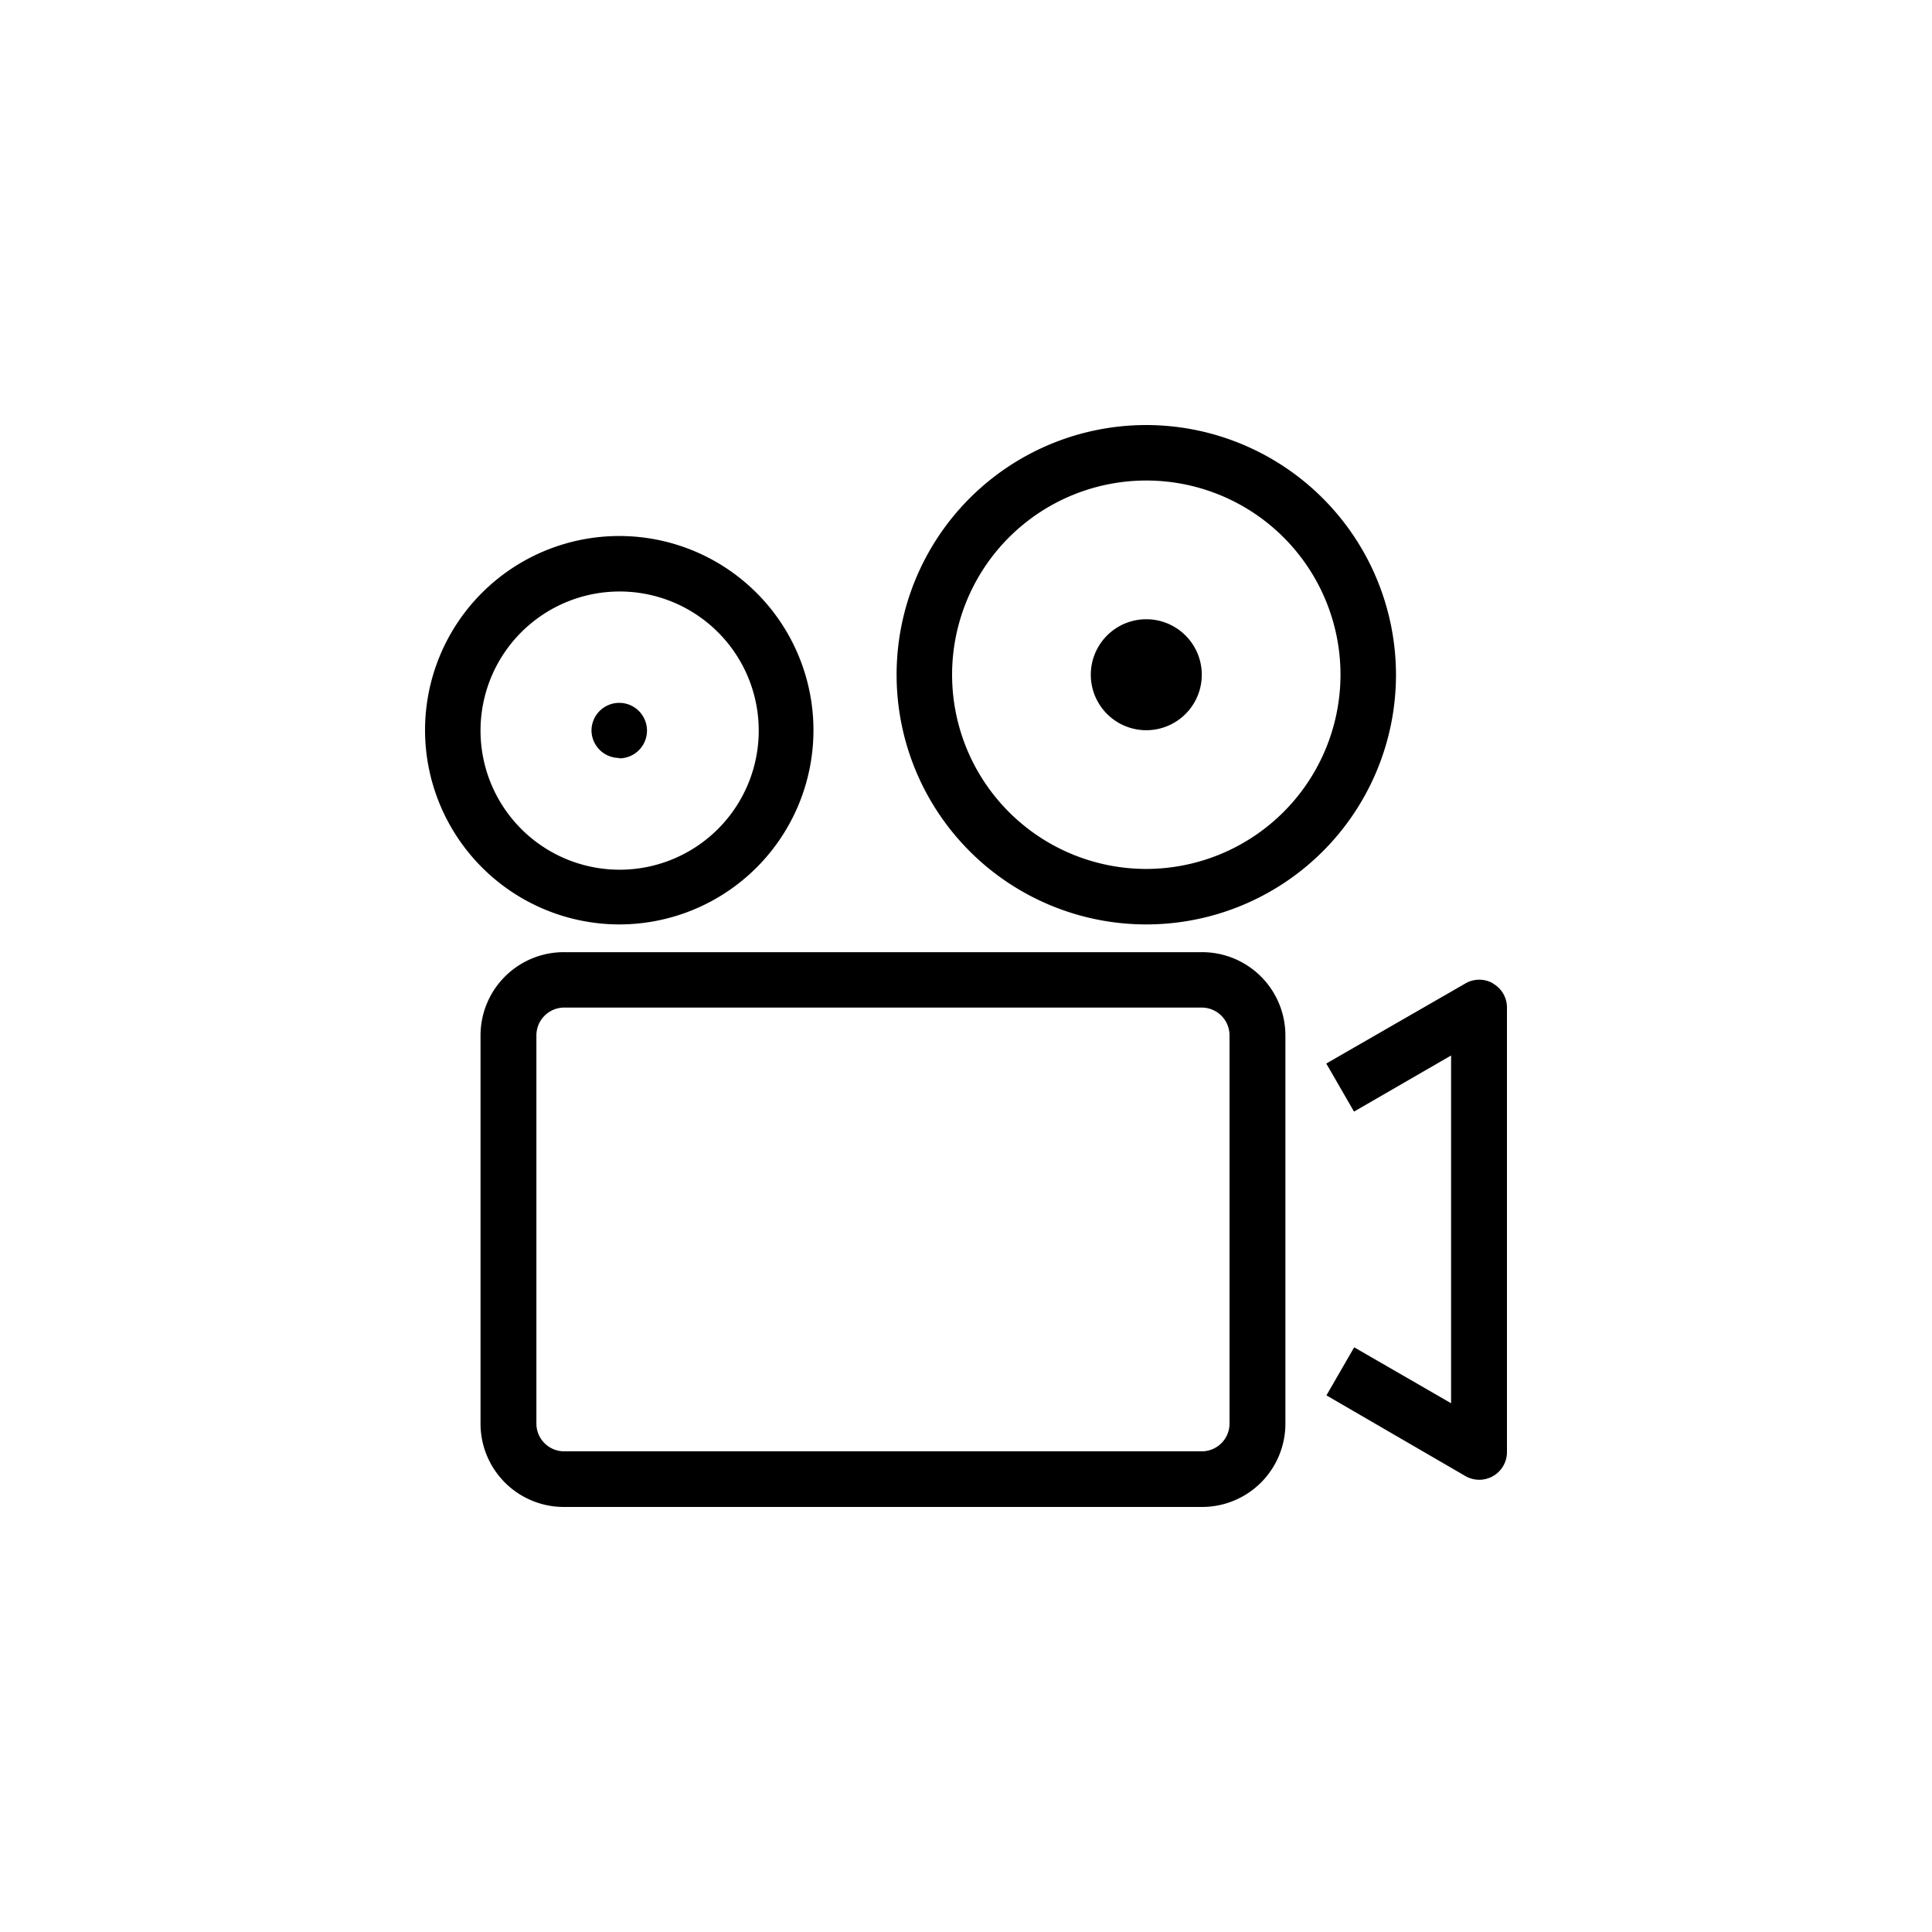
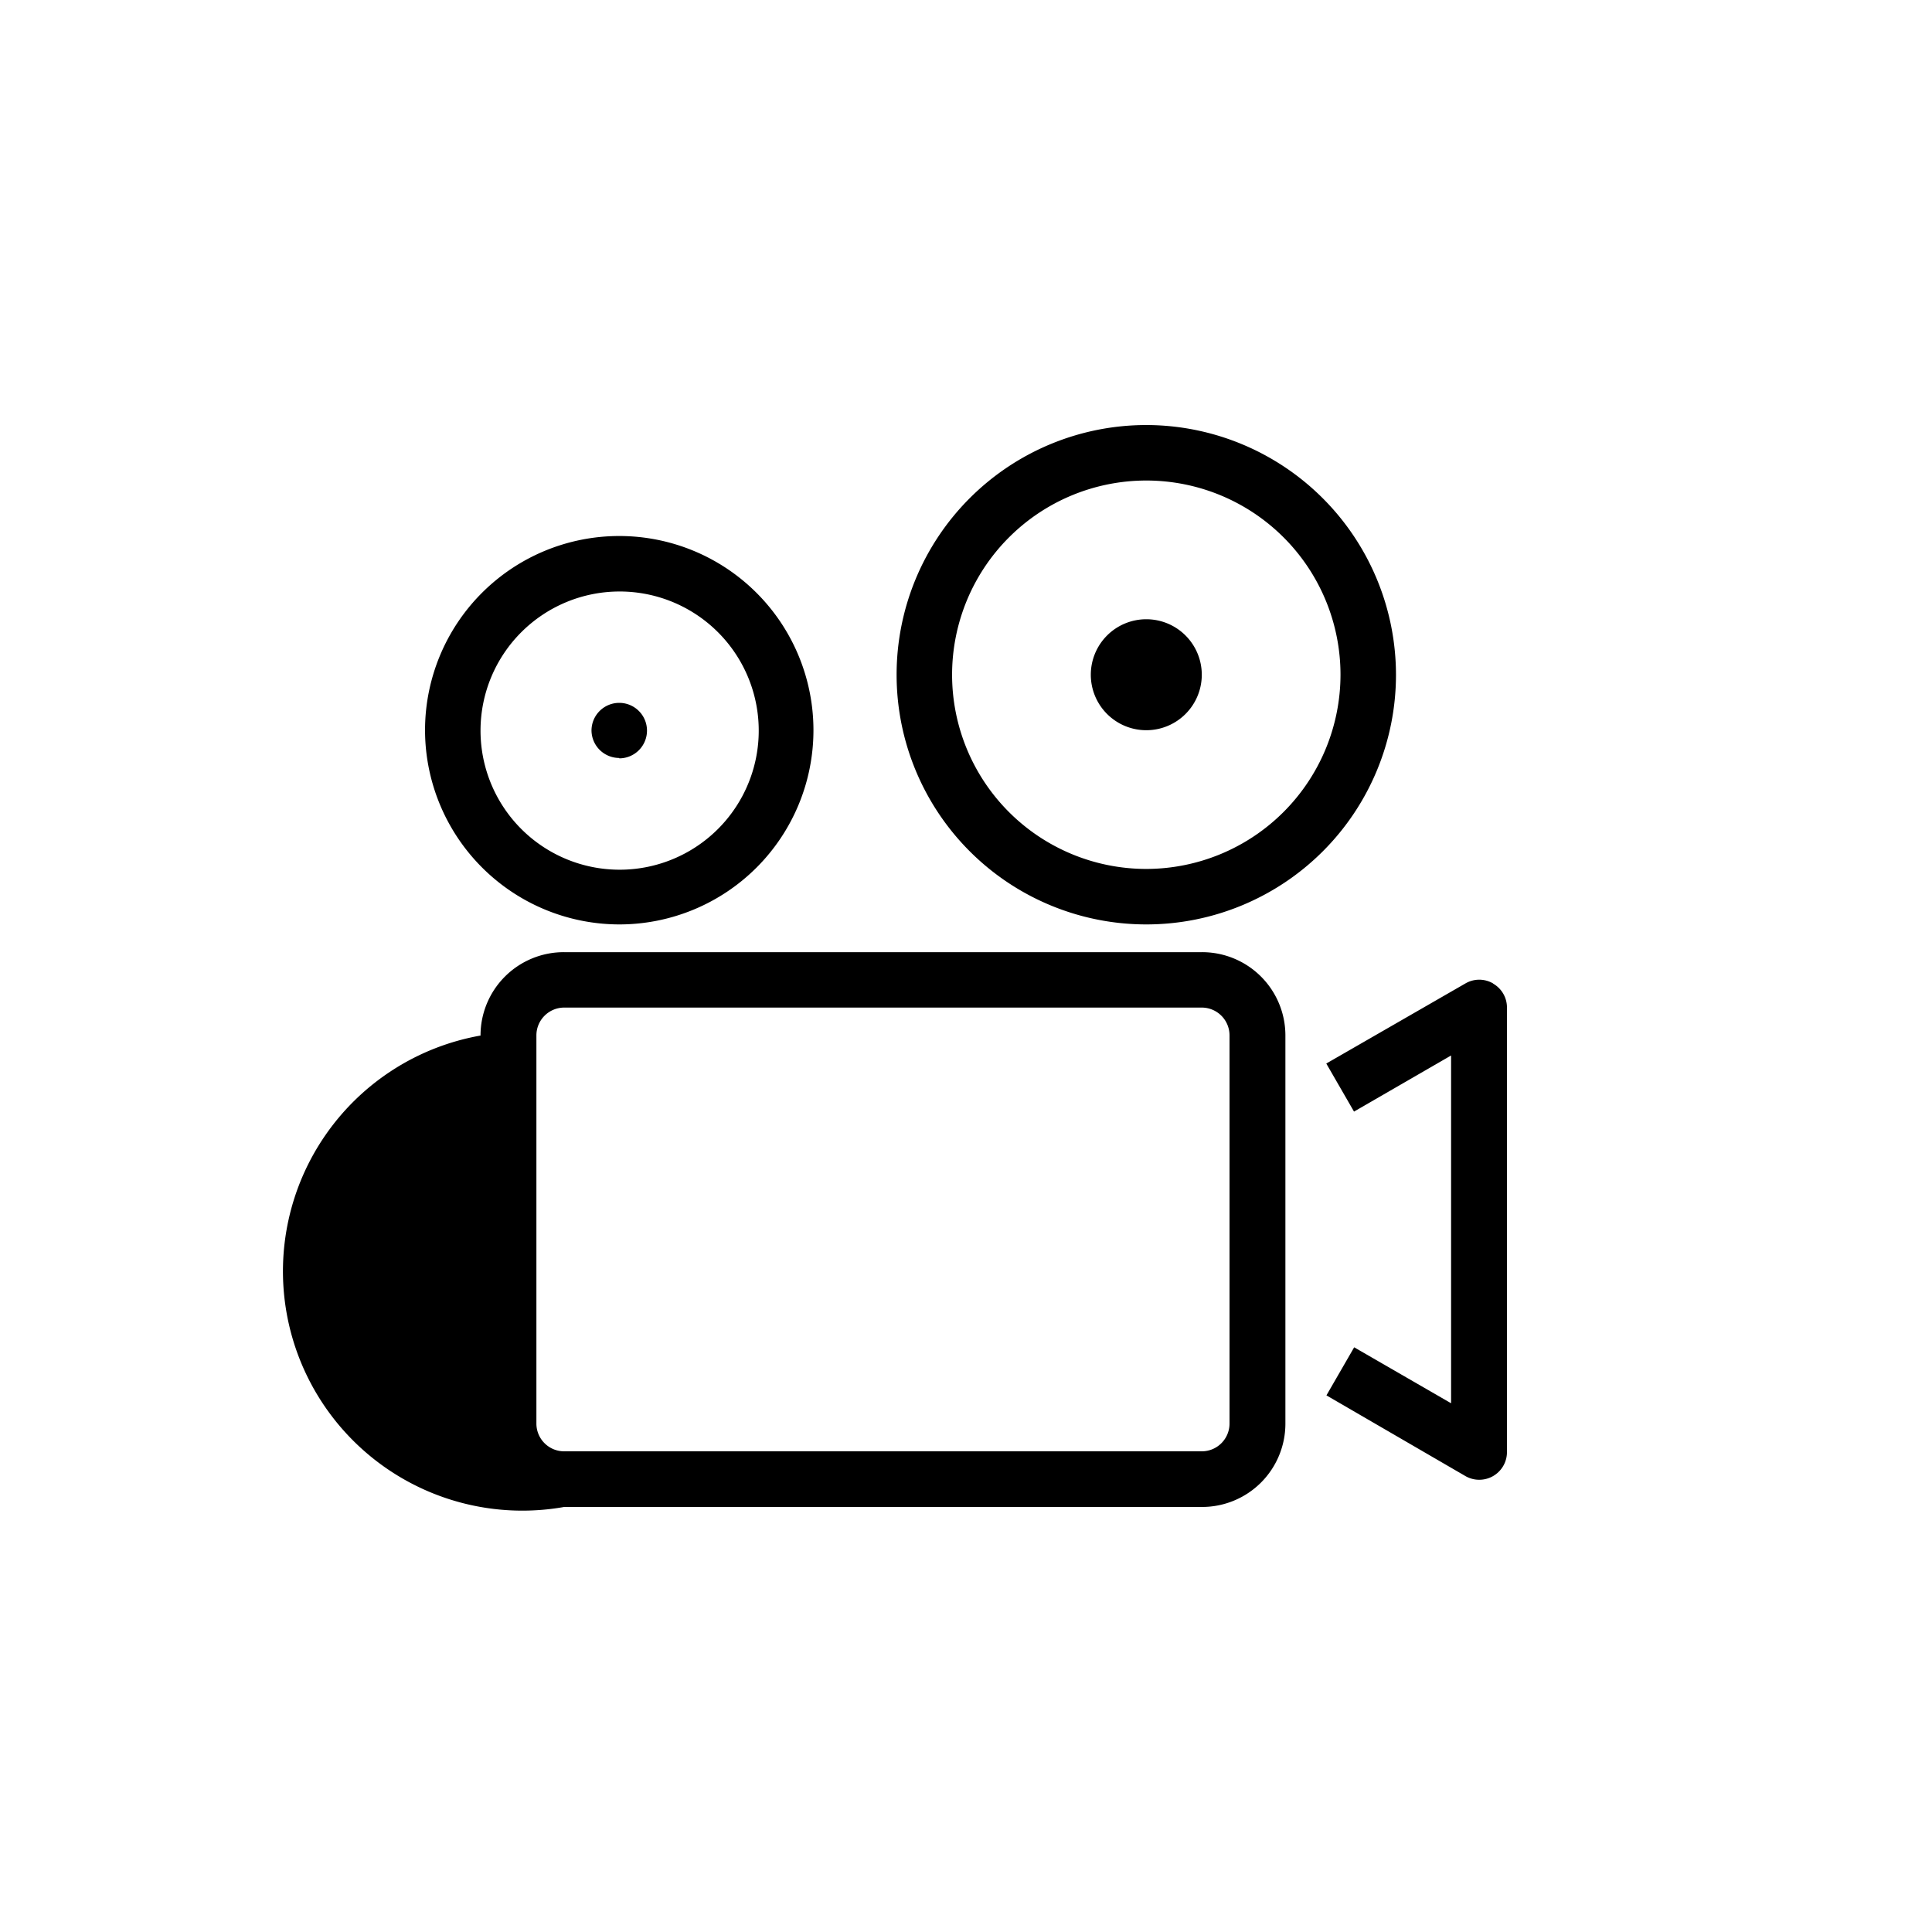
<svg xmlns="http://www.w3.org/2000/svg" viewBox="0 0 250 250">
-   <path d="M155.51 123.21H73A10.78 10.78 0 0 0 62.18 134v50.26A10.78 10.78 0 0 0 73 195h82.56a10.78 10.78 0 0 0 10.77-10.77V134a10.78 10.78 0 0 0-10.82-10.79zm3.59 61a3.59 3.59 0 0 1-3.59 3.59H73a3.59 3.59 0 0 1-3.59-3.59V134a3.6 3.6 0 0 1 3.59-3.62h82.56a3.6 3.6 0 0 1 3.54 3.62v50.26zm34.11-56.95a3.55 3.55 0 0 0-3.59 0l-18 10.36 3.59 6.22 12.56-7.26v45l-12.54-7.24-3.59 6.22L189.62 191a3.56 3.56 0 0 0 1.79.48 3.58 3.58 0 0 0 3.59-3.59v-57.51a3.56 3.56 0 0 0-1.79-3.1zM148.33 55a32.31 32.31 0 1 0 32.31 32.31A32.35 32.35 0 0 0 148.33 55zm0 57.44a25.13 25.13 0 1 1 25.13-25.13 25.16 25.16 0 0 1-25.13 25.13zm-68.2 7.18A25.13 25.13 0 1 0 55 94.49a25.17 25.17 0 0 0 25.13 25.13zm0-43.08a18 18 0 1 1-17.95 17.95 18 18 0 0 1 17.95-17.95zm68.2 3.59a7.18 7.18 0 1 0 7.18 7.18 7.18 7.18 0 0 0-7.18-7.18zm-68.2 18a3.59 3.59 0 1 0-3.59-3.59 3.59 3.59 0 0 0 3.59 3.54z" />
+   <path d="M155.51 123.21H73A10.78 10.78 0 0 0 62.18 134A10.78 10.78 0 0 0 73 195h82.56a10.78 10.78 0 0 0 10.77-10.77V134a10.78 10.78 0 0 0-10.82-10.79zm3.59 61a3.59 3.59 0 0 1-3.59 3.59H73a3.59 3.59 0 0 1-3.59-3.59V134a3.6 3.6 0 0 1 3.59-3.62h82.56a3.6 3.6 0 0 1 3.54 3.62v50.26zm34.11-56.95a3.55 3.55 0 0 0-3.59 0l-18 10.36 3.59 6.22 12.56-7.26v45l-12.54-7.24-3.59 6.22L189.62 191a3.56 3.56 0 0 0 1.79.48 3.58 3.58 0 0 0 3.59-3.59v-57.51a3.56 3.56 0 0 0-1.79-3.1zM148.33 55a32.31 32.31 0 1 0 32.31 32.31A32.35 32.35 0 0 0 148.33 55zm0 57.44a25.13 25.13 0 1 1 25.13-25.13 25.16 25.16 0 0 1-25.13 25.13zm-68.2 7.18A25.13 25.13 0 1 0 55 94.49a25.17 25.17 0 0 0 25.13 25.13zm0-43.08a18 18 0 1 1-17.95 17.95 18 18 0 0 1 17.95-17.95zm68.2 3.59a7.18 7.18 0 1 0 7.18 7.18 7.18 7.18 0 0 0-7.18-7.18zm-68.2 18a3.59 3.59 0 1 0-3.59-3.59 3.59 3.59 0 0 0 3.59 3.54z" />
</svg>